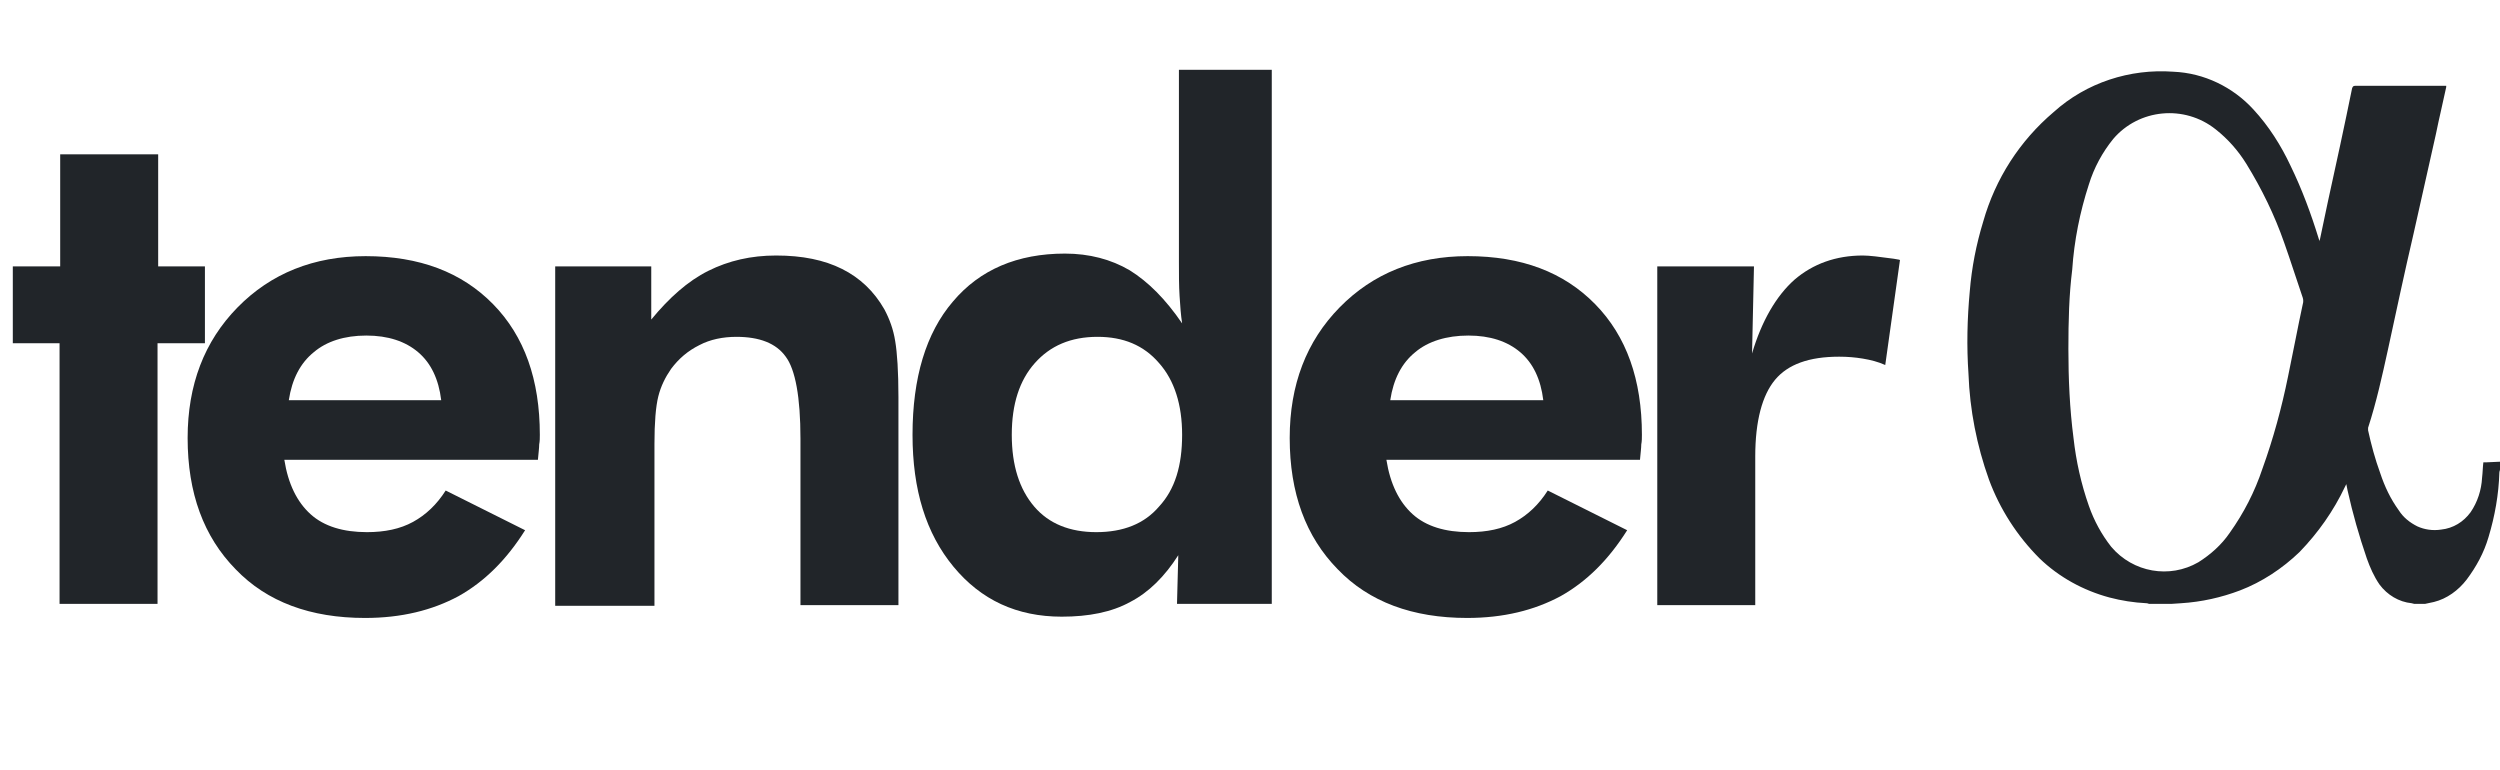
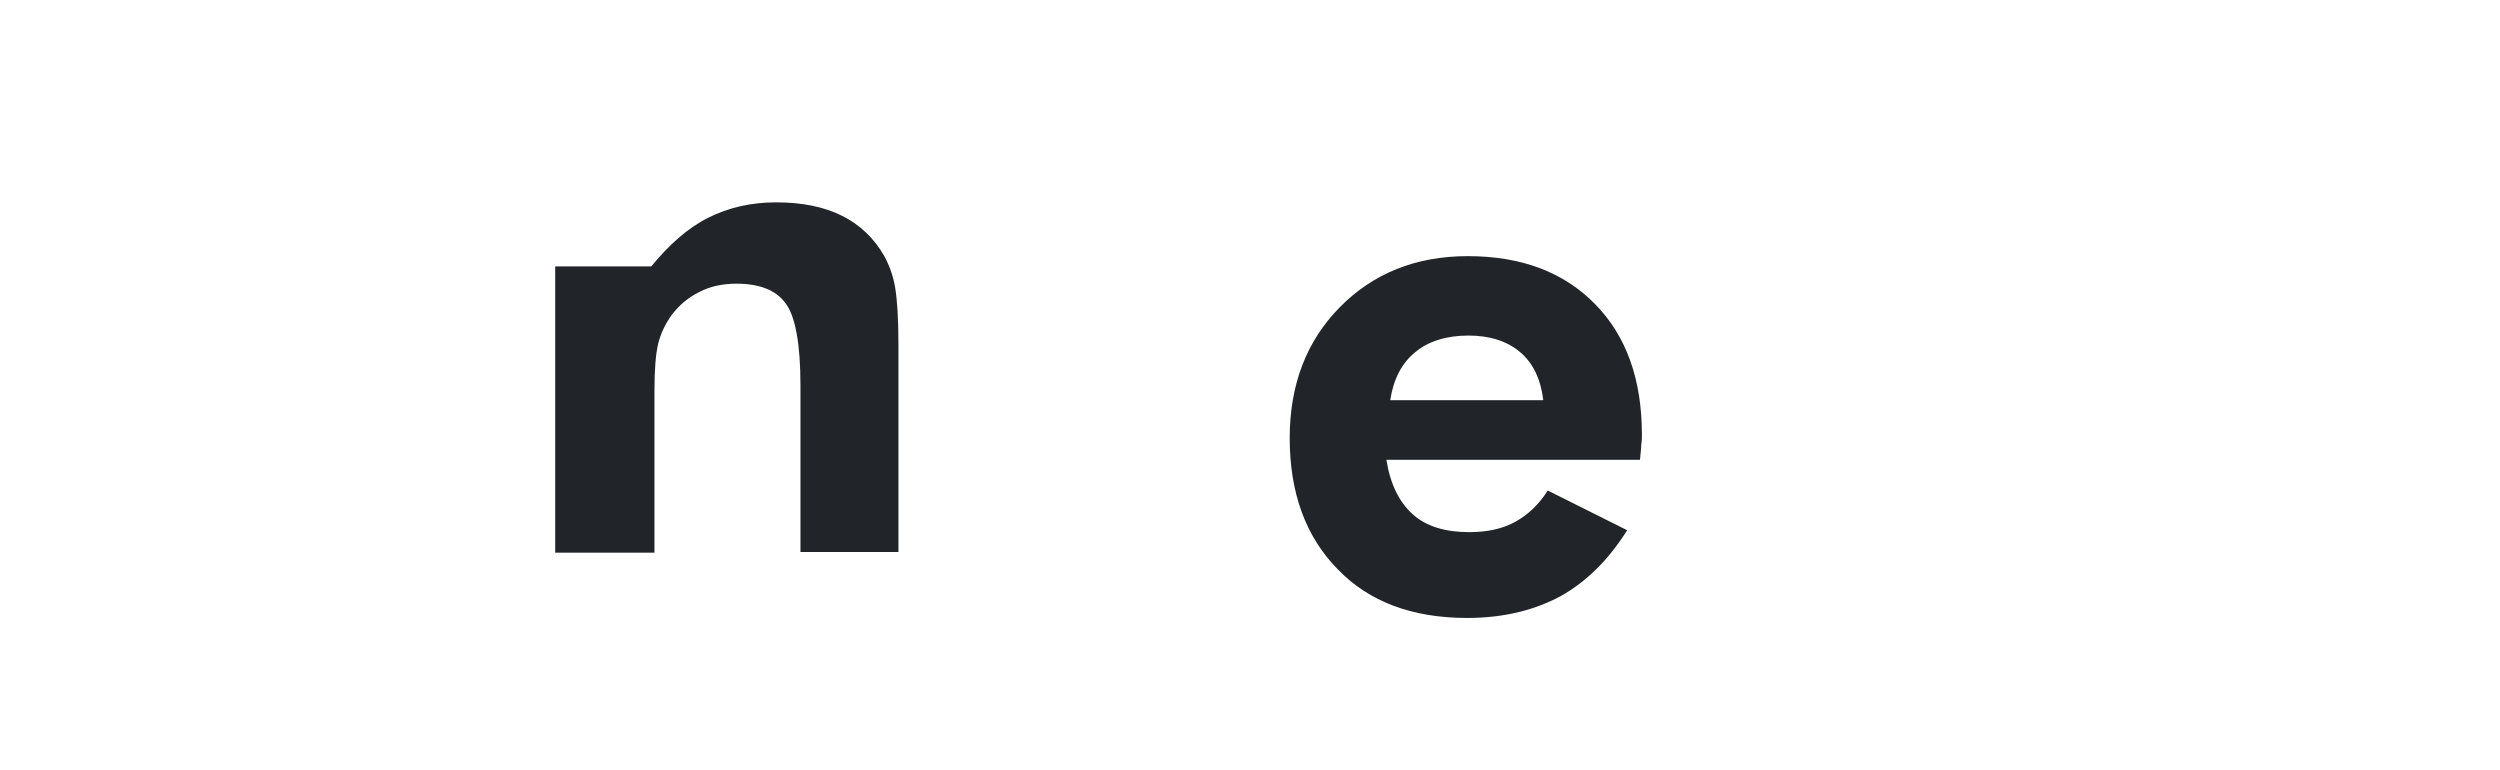
<svg xmlns="http://www.w3.org/2000/svg" version="1.1" id="Layer_1" x="0px" y="0px" viewBox="0 0 390.4 120.3" style="enable-background:new 0 0 390.4 120.3;" xml:space="preserve">
  <style type="text/css">
	.st0{enable-background:new    ;}
	.st1{fill:#212529;}
</style>
  <g class="st0">
-     <path class="st1" d="M9.3,94.3V53.6H2v-12h7.4V24.1h15.3v17.5H32v12h-7.4v40.7H9.3z" />
-     <path class="st1" d="M84,71.8H44.4c0.6,3.8,2,6.6,4.1,8.5c2.1,1.9,5.1,2.8,8.8,2.8c2.8,0,5.2-0.5,7.2-1.6c2-1.1,3.7-2.7,5.1-4.9   L82,82.8c-2.9,4.6-6.3,8-10.4,10.3c-4.1,2.2-8.9,3.4-14.6,3.4c-8.5,0-15.3-2.5-20.2-7.6c-5-5.1-7.5-11.9-7.5-20.5   c0-8.3,2.6-15.1,7.8-20.4c5.2-5.3,11.9-8,20-8c8.4,0,15,2.5,19.9,7.5c4.9,5,7.3,11.8,7.3,20.4c0,0.5,0,1-0.1,1.5   C84.2,69.9,84.1,70.7,84,71.8z M68.9,62.5c-0.4-3.3-1.6-5.8-3.6-7.5c-2-1.7-4.7-2.6-8.1-2.6s-6.2,0.9-8.2,2.6   c-2.1,1.7-3.4,4.2-3.9,7.5H68.9z" />
-     <path class="st1" d="M86.7,94.3V41.6h15v8.3c2.8-3.4,5.7-6,8.9-7.6c3.2-1.6,6.7-2.4,10.6-2.4c4.1,0,7.5,0.7,10.3,2.1   c2.8,1.4,5,3.5,6.6,6.3c0.8,1.5,1.4,3.1,1.7,5c0.3,1.8,0.5,4.7,0.5,8.7v1.7v30.8h-15.3v-26c0-6.5-0.8-10.8-2.3-12.8   c-1.5-2.1-4.1-3.1-7.7-3.1c-2.1,0-4.1,0.4-5.8,1.3c-1.8,0.9-3.2,2.1-4.4,3.7c-0.9,1.3-1.6,2.7-2,4.3c-0.4,1.6-0.6,4.1-0.6,7.4v2.1   v23.2H86.7z" />
-     <path class="st1" d="M198.6,94.3h-14.8l0.2-7.6c-2.1,3.3-4.6,5.8-7.5,7.3c-2.9,1.6-6.5,2.3-10.7,2.3c-7,0-12.6-2.6-16.9-7.8   c-4.3-5.2-6.4-12-6.4-20.6c0-8.9,2.1-15.9,6.3-20.8c4.2-5,10.1-7.5,17.5-7.5c3.8,0,7.2,0.9,10.1,2.6c2.9,1.8,5.6,4.5,8.2,8.3   c-0.2-1.3-0.3-2.7-0.4-4.3c-0.1-1.6-0.1-3.3-0.1-5.3v-30h14.5V94.3z M184.6,67.9c0-4.7-1.2-8.5-3.6-11.2c-2.4-2.8-5.6-4.1-9.6-4.1   c-4.2,0-7.4,1.4-9.8,4.1c-2.4,2.7-3.6,6.4-3.6,11.2c0,4.8,1.2,8.5,3.5,11.2c2.3,2.7,5.6,4,9.7,4c4.2,0,7.5-1.3,9.8-4   C183.5,76.4,184.6,72.7,184.6,67.9z" />
+     <path class="st1" d="M86.7,94.3V41.6h15c2.8-3.4,5.7-6,8.9-7.6c3.2-1.6,6.7-2.4,10.6-2.4c4.1,0,7.5,0.7,10.3,2.1   c2.8,1.4,5,3.5,6.6,6.3c0.8,1.5,1.4,3.1,1.7,5c0.3,1.8,0.5,4.7,0.5,8.7v1.7v30.8h-15.3v-26c0-6.5-0.8-10.8-2.3-12.8   c-1.5-2.1-4.1-3.1-7.7-3.1c-2.1,0-4.1,0.4-5.8,1.3c-1.8,0.9-3.2,2.1-4.4,3.7c-0.9,1.3-1.6,2.7-2,4.3c-0.4,1.6-0.6,4.1-0.6,7.4v2.1   v23.2H86.7z" />
    <path class="st1" d="M256.1,71.8h-39.6c0.6,3.8,2,6.6,4.1,8.5c2.1,1.9,5.1,2.8,8.8,2.8c2.8,0,5.2-0.5,7.2-1.6   c2-1.1,3.7-2.7,5.1-4.9l12.4,6.2c-2.9,4.6-6.3,8-10.4,10.3c-4.1,2.2-8.9,3.4-14.6,3.4c-8.5,0-15.3-2.5-20.2-7.6   c-5-5.1-7.5-11.9-7.5-20.5c0-8.3,2.6-15.1,7.8-20.4c5.2-5.3,11.9-8,20-8c8.4,0,15,2.5,19.9,7.5c4.9,5,7.3,11.8,7.3,20.4   c0,0.5,0,1-0.1,1.5C256.3,69.9,256.2,70.7,256.1,71.8z M241,62.5c-0.4-3.3-1.6-5.8-3.6-7.5c-2-1.7-4.7-2.6-8.1-2.6S223,53.3,221,55   c-2.1,1.7-3.4,4.2-3.9,7.5H241z" />
-     <path class="st1" d="M273.6,55.2c1.5-5.1,3.8-9,6.6-11.5c2.9-2.5,6.5-3.8,10.7-3.8c1,0,2.6,0.2,4.8,0.5c0.4,0.1,0.8,0.1,1,0.2   L294.4,57c-1.1-0.5-2.3-0.8-3.5-1c-1.2-0.2-2.4-0.3-3.7-0.3c-4.7,0-8,1.2-10,3.6c-2,2.4-3.1,6.4-3.1,12v23.2h-15.3V41.6h15.1   L273.6,55.2z" />
  </g>
-   <path class="st1" d="M390.4,72.1v1.2c0,0.2-0.1,0.3-0.1,0.5c-0.1,3.4-0.7,6.8-1.7,10.1c-0.7,2.4-1.9,4.6-3.4,6.6  c-1.3,1.7-3.1,3-5.1,3.5c-0.5,0.1-0.9,0.2-1.4,0.3H377l-0.4-0.1c-2-0.2-3.8-1.3-5-2.9c-0.9-1.3-1.5-2.7-2-4.1c-1.2-3.5-2.2-7-3-10.6  l-0.2-1l-0.2,0.4c-1.8,3.8-4.2,7.2-7.1,10.2c-2.7,2.6-5.9,4.7-9.3,6c-2.9,1.1-6,1.8-9.2,2l-1.5,0.1h-3.5c-0.1,0-0.2-0.1-0.4-0.1  c-2-0.1-3.9-0.4-5.8-0.9c-4.1-1.1-7.9-3.2-10.9-6.1c-3.5-3.5-6.2-7.7-7.9-12.3c-1.9-5.3-3-10.9-3.2-16.5c-0.3-4.3-0.2-8.6,0.2-12.9  c0.3-3.7,1-7.3,2.1-10.9c1.9-6.7,5.7-12.6,11-17.1c5.1-4.6,11.9-6.8,18.7-6.3c4.8,0.2,9.3,2.4,12.5,5.9c2.4,2.6,4.3,5.6,5.8,8.8  c1.8,3.7,3.2,7.5,4.4,11.4c0,0.1,0.1,0.2,0.1,0.4c0-0.2,0.1-0.3,0.1-0.4l1.2-5.7c1.3-5.9,2.6-11.9,3.8-17.8c0.1-0.3,0.2-0.4,0.5-0.4  H382c0,0.1,0,0.2,0,0.2c-0.5,2.4-1.1,4.8-1.6,7.3l-3.5,15.6c-1.4,6-2.7,12.1-4,18.1c-0.9,4.1-1.8,8.2-3.1,12.2c0,0.1,0,0.2,0,0.4  c0.5,2.3,1.1,4.5,1.9,6.7c0.7,2.1,1.6,4,2.9,5.8c0.7,1.1,1.7,1.9,2.9,2.5c1.1,0.5,2.4,0.7,3.7,0.5c1.9-0.2,3.5-1.2,4.6-2.7  c1.1-1.6,1.7-3.5,1.8-5.4c0.1-0.8,0.1-1.6,0.2-2.4h0.4L390.4,72.1z M323,54.5c0,4.6,0.2,9.3,0.8,13.9c0.4,3.6,1.2,7.2,2.4,10.6  c0.8,2.3,2,4.5,3.5,6.4c3.4,4,9.1,5,13.6,2.4c1.9-1.2,3.6-2.7,4.9-4.6c2.2-3.1,3.9-6.4,5.1-10c1.7-4.7,3-9.5,4-14.4  c0.8-3.8,1.5-7.6,2.3-11.3c0.1-0.3,0.1-0.7,0-1c-1-2.9-1.9-5.8-2.9-8.6c-1.5-4.3-3.5-8.4-5.9-12.3c-1.3-2.1-2.9-3.9-4.8-5.4  c-4.9-3.9-12-3.2-16,1.5c-1.7,2.1-3,4.5-3.8,7.1c-1.4,4.3-2.3,8.8-2.6,13.3C323.1,46.1,323,50.1,323,54.5L323,54.5z" />
</svg>